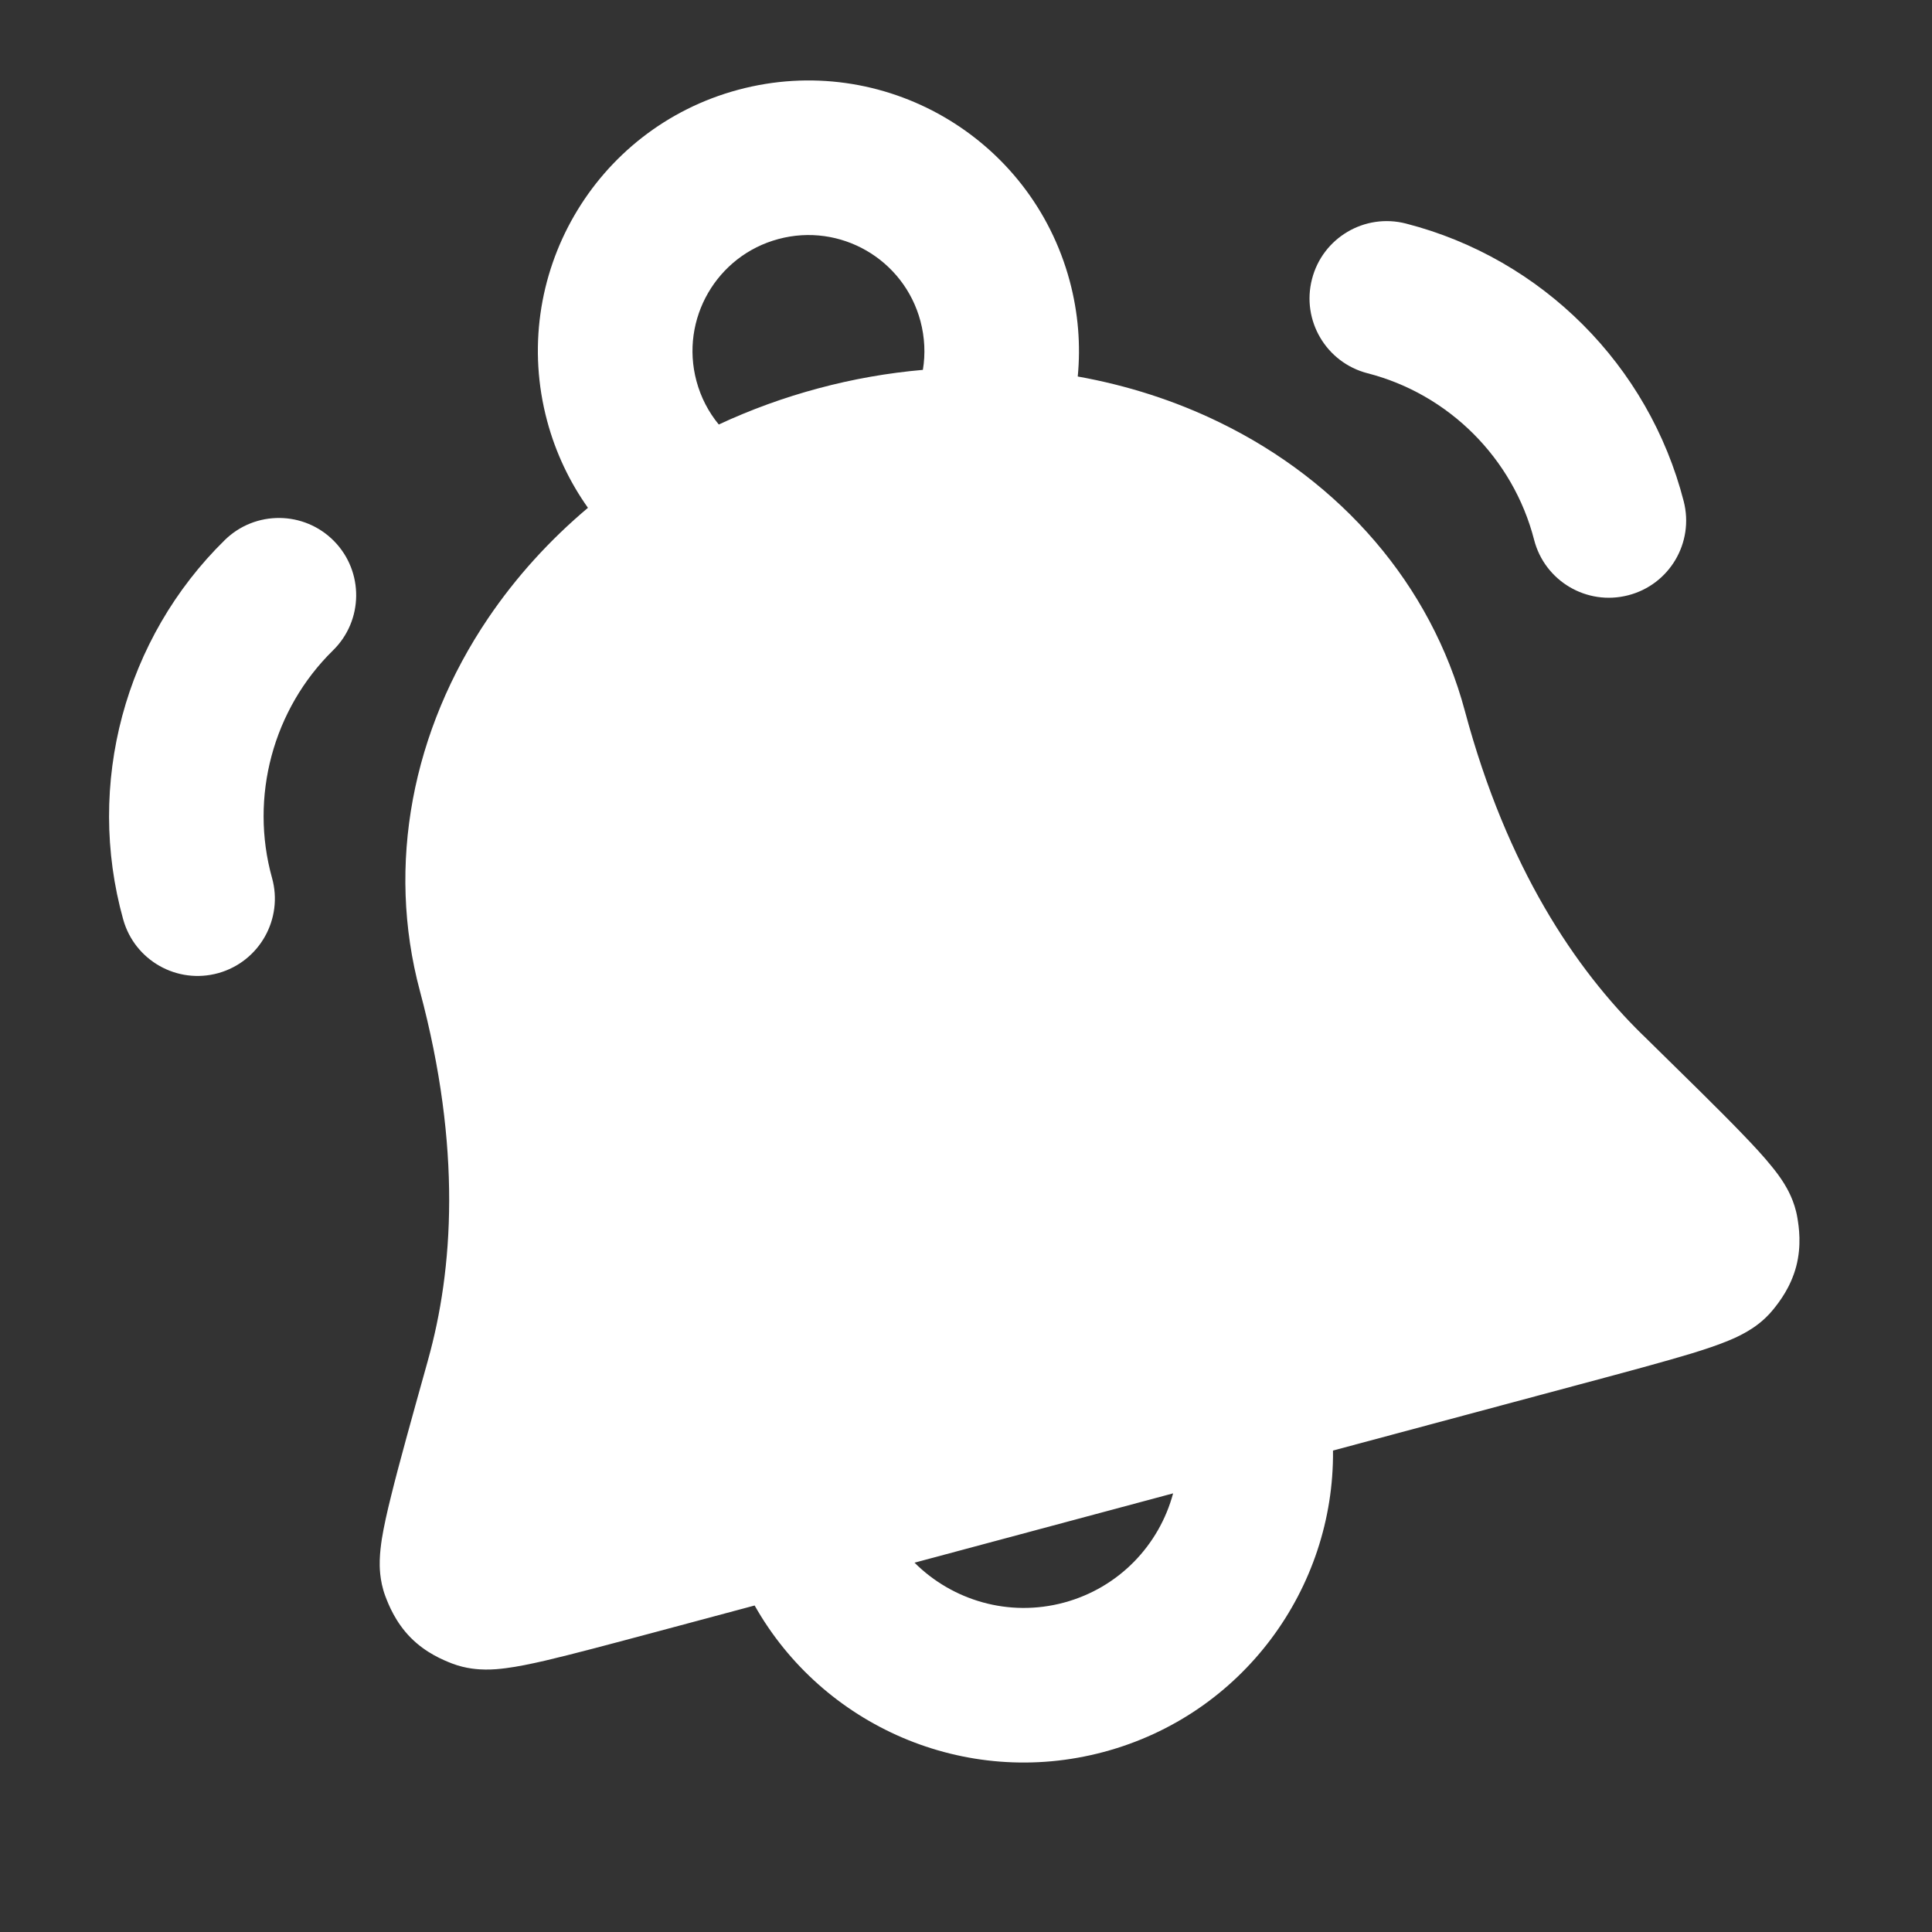
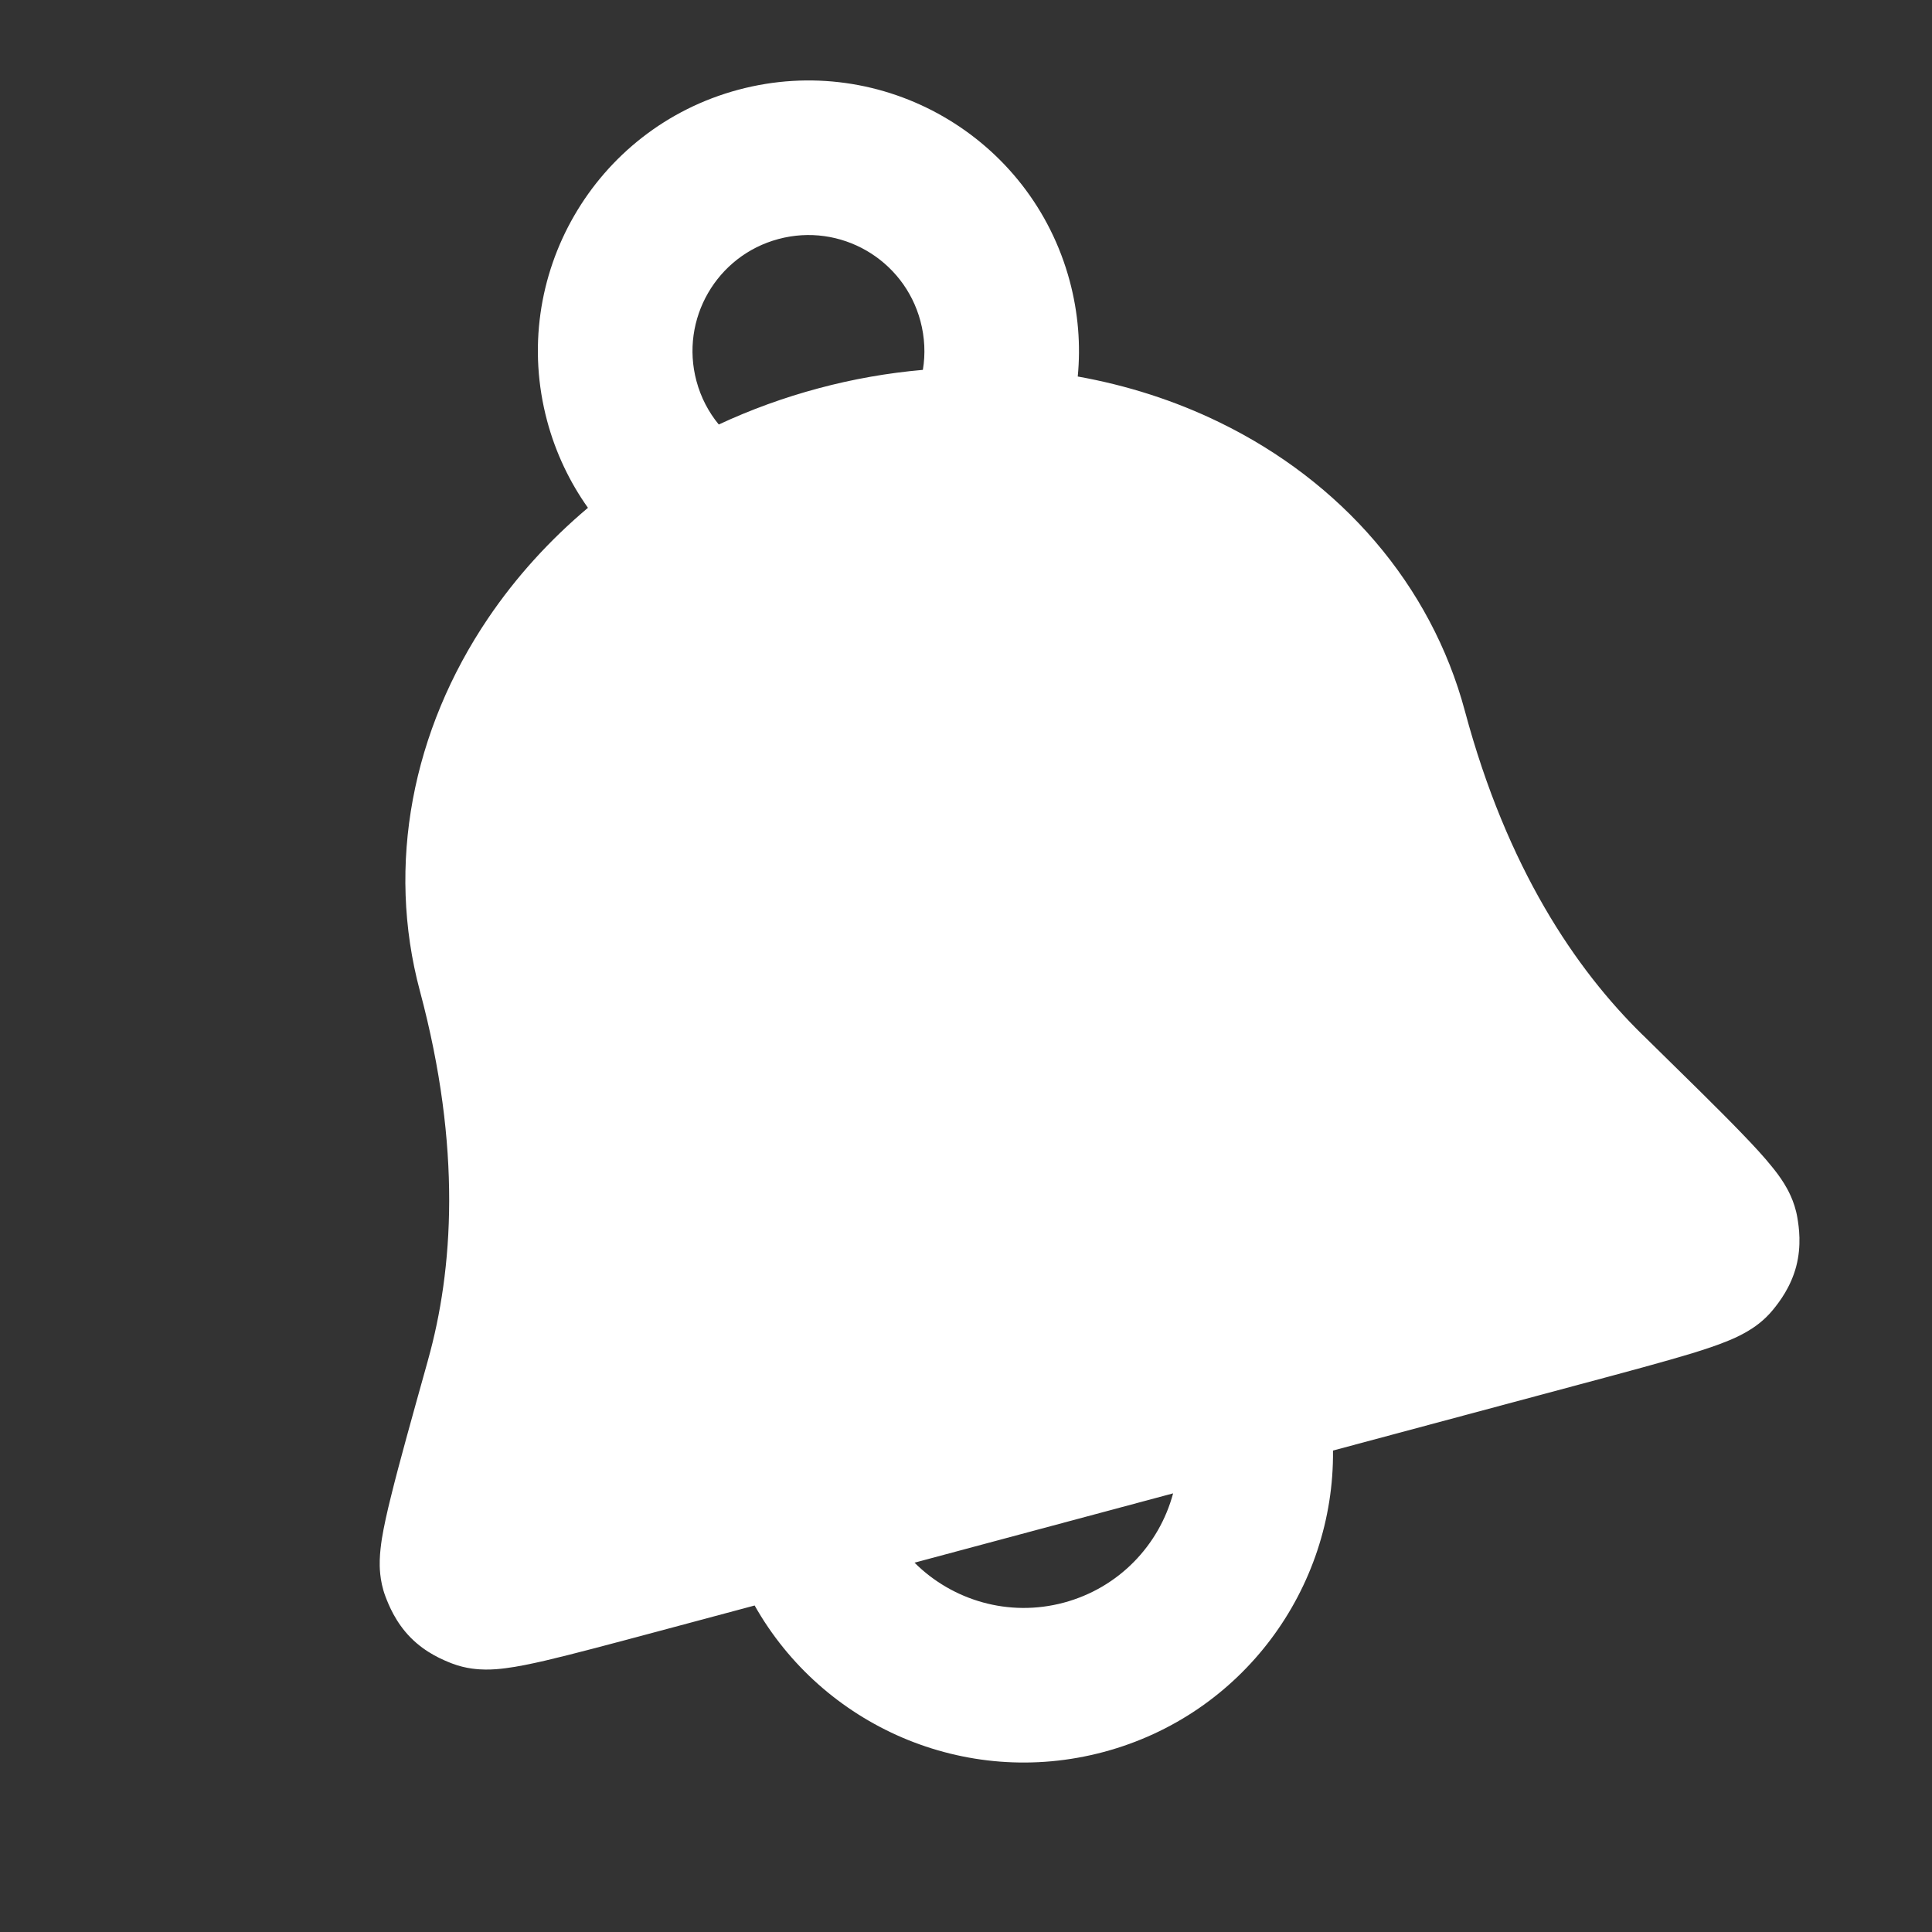
<svg xmlns="http://www.w3.org/2000/svg" width="25" height="25" viewBox="0 0 25 25" fill="none">
  <rect x="0" y="0" width="25" height="25" fill="#333333" stroke="none" />
  <g id="bell-ringing-04">
    <g id="Solid">
      <path fill-rule="evenodd" clip-rule="evenodd" d="M7.608 6.571C7.373 6.24 7.191 5.862 7.08 5.447C6.58 3.58 7.688 1.661 9.555 1.161C11.422 0.661 13.341 1.769 13.842 3.636C13.953 4.05 13.985 4.468 13.946 4.872C14.583 4.986 15.201 5.183 15.778 5.464C17.355 6.23 18.518 7.565 18.956 9.202C19.502 11.237 20.391 12.544 21.25 13.386L21.265 13.4C21.817 13.942 22.249 14.364 22.545 14.672C22.693 14.825 22.826 14.969 22.927 15.095C22.978 15.157 23.036 15.233 23.087 15.316C23.125 15.378 23.222 15.54 23.258 15.758C23.278 15.877 23.314 16.115 23.243 16.387C23.171 16.659 23.023 16.849 22.947 16.943C22.823 17.097 22.683 17.186 22.611 17.228C22.528 17.277 22.444 17.316 22.373 17.345C22.233 17.404 22.066 17.459 21.891 17.513C21.541 17.619 21.048 17.752 20.427 17.918L17.249 18.77C17.267 20.551 16.084 22.188 14.283 22.67C12.483 23.152 10.64 22.326 9.765 20.775L8.518 21.109C7.897 21.275 7.404 21.407 7.048 21.49C6.869 21.531 6.697 21.567 6.546 21.586C6.471 21.596 6.379 21.605 6.282 21.604C6.199 21.603 6.032 21.596 5.848 21.525C5.736 21.481 5.512 21.391 5.314 21.191C5.117 20.991 5.029 20.767 4.986 20.654C4.909 20.447 4.912 20.259 4.914 20.186C4.917 20.088 4.929 19.994 4.941 19.914C4.967 19.754 5.009 19.564 5.061 19.357C5.163 18.942 5.326 18.36 5.534 17.615L5.539 17.596C5.863 16.437 5.979 14.861 5.434 12.825C4.995 11.188 5.335 9.451 6.317 7.999C6.677 7.467 7.113 6.988 7.608 6.571ZM9.012 4.93C8.798 4.13 9.273 3.307 10.073 3.093C10.873 2.878 11.695 3.353 11.91 4.153C11.967 4.367 11.976 4.581 11.942 4.786C11.488 4.826 11.036 4.905 10.59 5.025C10.145 5.144 9.713 5.301 9.301 5.493C9.169 5.333 9.069 5.143 9.012 4.93ZM11.834 20.221C12.322 20.708 13.051 20.93 13.766 20.738C14.481 20.546 15.001 19.991 15.18 19.324L11.834 20.221Z" fill="white" />
-       <path d="M4.323 7.002C4.71 7.397 4.703 8.03 4.309 8.416C3.533 9.177 3.228 10.313 3.52 11.36C3.668 11.892 3.357 12.443 2.825 12.592C2.293 12.74 1.742 12.429 1.594 11.897C1.106 10.148 1.612 8.259 2.909 6.988C3.303 6.602 3.936 6.608 4.323 7.002Z" fill="white" />
-       <path d="M16.977 3.612C17.114 3.077 17.659 2.755 18.194 2.893C19.953 3.345 21.335 4.727 21.787 6.486C21.925 7.021 21.603 7.566 21.068 7.703C20.533 7.841 19.988 7.519 19.851 6.984C19.58 5.932 18.748 5.1 17.696 4.83C17.161 4.692 16.839 4.147 16.977 3.612Z" fill="white" />
    </g>
  </g>
</svg>